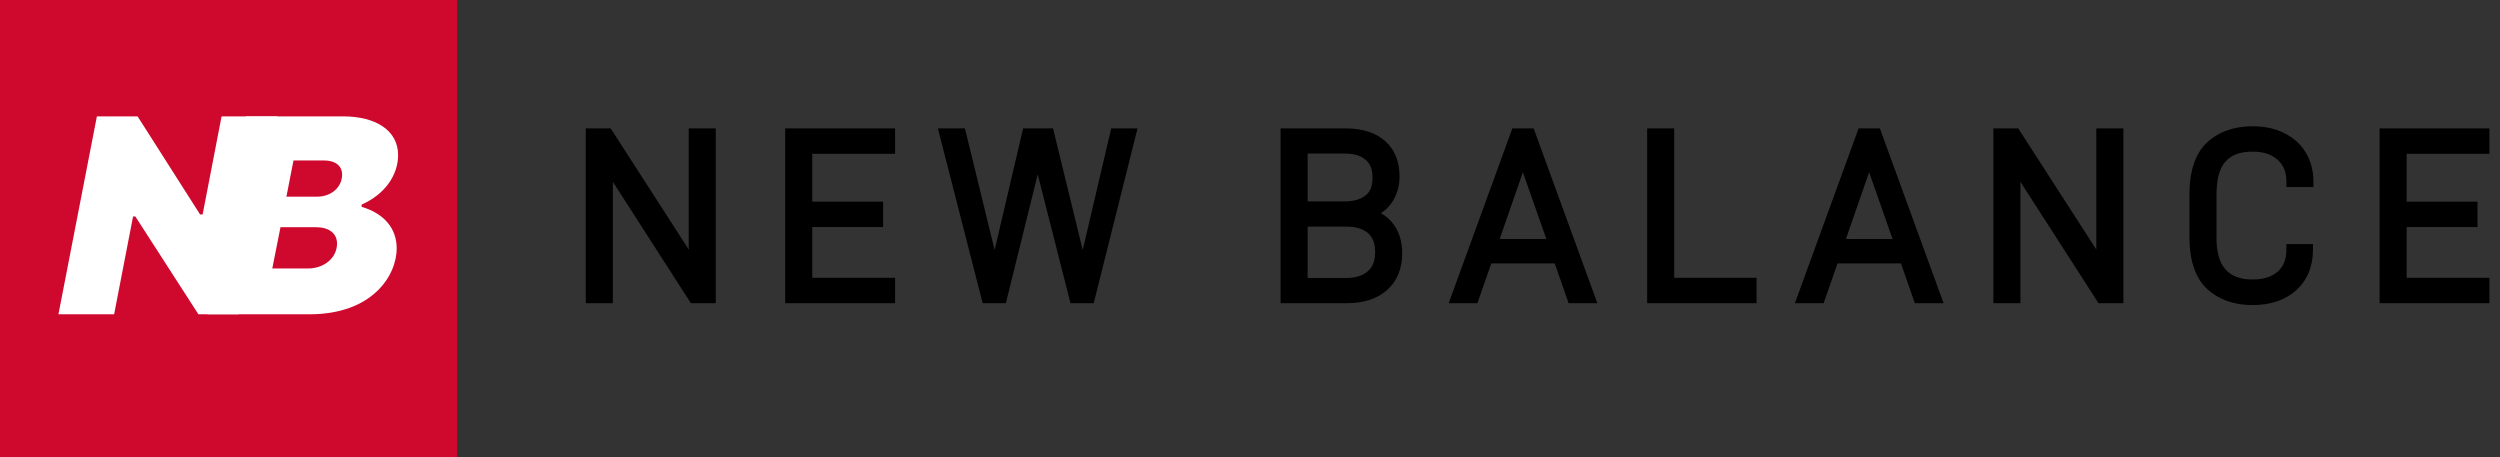
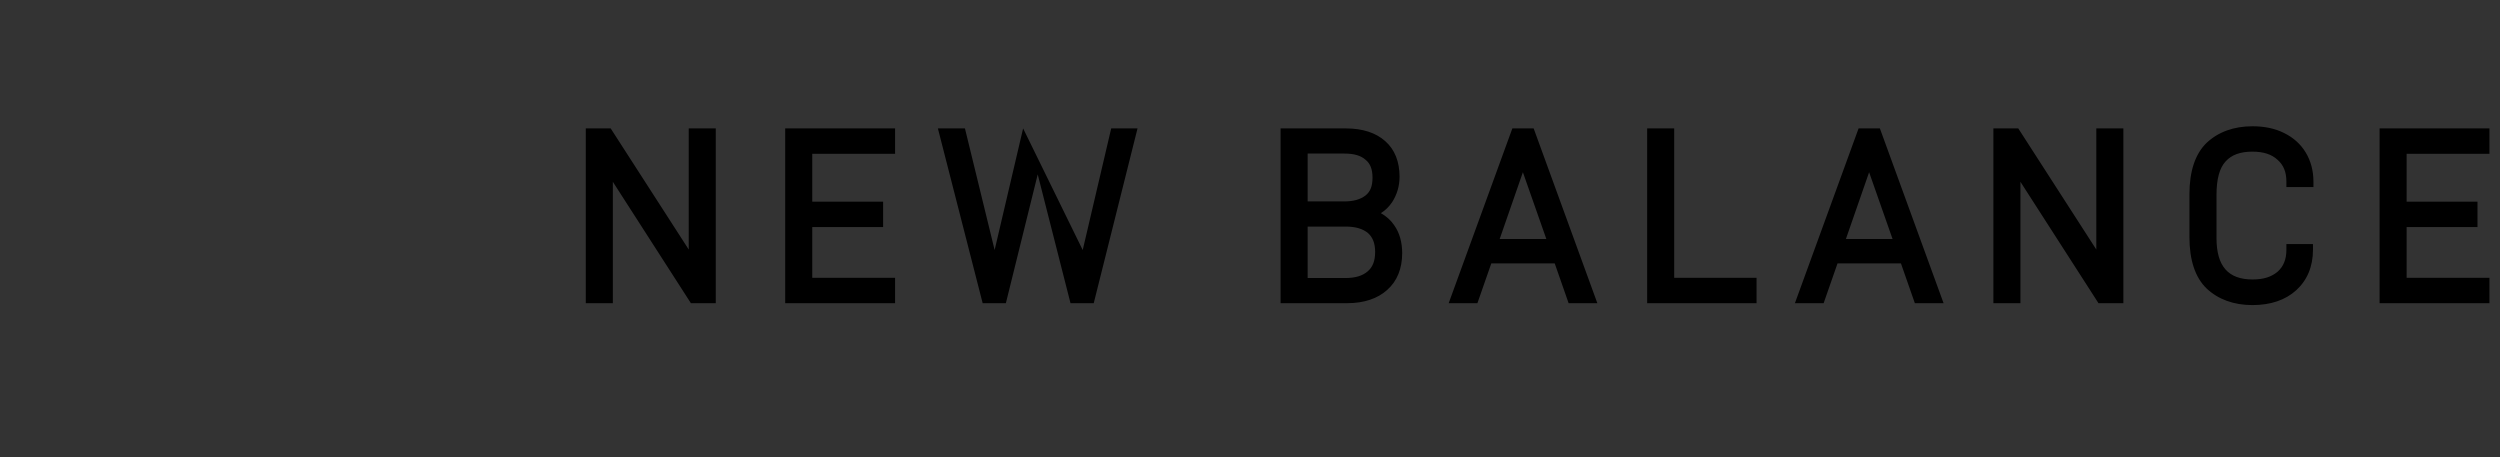
<svg xmlns="http://www.w3.org/2000/svg" width="175" height="32" viewBox="0 0 175 32" fill="none">
  <rect x="0" y="0" width="175" height="32" fill="#333333" stroke="none" />
-   <rect width="32" height="32" fill="#CF082D" />
-   <path d="M14.527 22L17.219 8.146H24.008C26.343 8.146 27.867 9.155 27.867 10.857C27.867 12.223 26.977 13.588 25.314 14.321V14.479C26.858 14.934 27.768 15.963 27.768 17.388C27.768 19.269 26.086 22 21.672 22H14.527ZM20.049 13.766H22.207C23.176 13.766 23.948 13.113 23.948 12.223C23.948 11.609 23.473 11.233 22.701 11.233H20.544L20.049 13.766ZM19.06 18.794H21.553C22.701 18.794 23.592 18.041 23.592 17.052C23.592 16.339 23.038 15.904 22.108 15.904H19.634L19.06 18.794Z" fill="white" />
-   <path d="M13.887 22L9.473 15.152H9.315L7.989 22H4.09L6.782 8.146H9.632L14.006 15.013H14.184L15.51 8.146H19.409L16.717 22H13.887Z" fill="white" />
-   <path d="M48.211 8.989H50.104V21.222H48.362L42.899 12.726V21.222H41.005V8.989H42.748L48.211 17.468V8.989ZM56.858 14.117H61.818V15.893H56.858V19.446H62.656V21.222H54.964V8.989H62.656V10.766H56.858V14.117ZM77.784 8.989H79.627L76.561 21.222H74.935L72.64 12.207L70.411 21.222H68.786L65.652 8.989H67.546L69.624 17.502L71.618 8.989H73.712L75.79 17.502L77.784 8.989ZM97.6 15.776C97.969 16.295 98.153 16.966 98.153 17.72C98.153 18.792 97.802 19.68 97.098 20.3C96.427 20.904 95.472 21.222 94.316 21.222H89.641V8.989H94.216C95.372 8.989 96.31 9.291 96.964 9.878C97.634 10.464 97.969 11.319 97.969 12.374C97.969 13.028 97.785 13.631 97.45 14.15C97.232 14.469 96.981 14.72 96.662 14.921C97.047 15.139 97.366 15.424 97.6 15.776ZM91.535 14.1H94.082C94.735 14.1 95.221 13.966 95.59 13.681C95.925 13.413 96.076 13.028 96.076 12.441C96.076 11.855 95.925 11.453 95.59 11.185C95.254 10.883 94.769 10.749 94.098 10.749H91.535V14.1ZM95.74 18.993C96.092 18.692 96.26 18.256 96.26 17.636C96.26 17.033 96.092 16.614 95.757 16.312C95.389 16.011 94.886 15.86 94.182 15.86H91.535V19.462H94.165C94.869 19.462 95.372 19.312 95.74 18.993ZM104.39 18.44L103.419 21.222H101.408L105.865 8.989H107.356L111.814 21.222H109.803L108.831 18.44H104.39ZM106.602 12.056L104.977 16.731H108.244L106.602 12.056ZM117.194 8.989V19.446H122.959V21.222H115.301V8.989H117.194ZM128.626 18.44L127.655 21.222H125.644L130.101 8.989H131.592L136.05 21.222H134.039L133.067 18.44H128.626ZM130.838 12.056L129.213 16.731H132.48L130.838 12.056ZM146.742 8.989H148.636V21.222H146.893L141.43 12.726V21.222H139.537V8.989H141.279L146.742 17.468V8.989ZM154.468 20.2C153.663 19.429 153.261 18.206 153.261 16.597V13.598C153.261 11.989 153.663 10.766 154.468 9.995C155.272 9.241 156.361 8.839 157.668 8.839C158.506 8.839 159.243 8.989 159.88 9.308C160.533 9.626 161.053 10.095 161.405 10.682C161.757 11.268 161.941 11.955 161.941 12.709V13.095H160.048V12.709C160.048 12.039 159.846 11.553 159.428 11.185C159.009 10.799 158.439 10.615 157.668 10.615C156.83 10.615 156.21 10.833 155.791 11.302C155.372 11.754 155.155 12.525 155.155 13.648V16.664C155.155 18.641 155.976 19.563 157.685 19.563C158.456 19.563 159.009 19.379 159.444 19.01C159.846 18.641 160.048 18.155 160.048 17.485V17.083H161.908V17.485C161.908 18.658 161.505 19.613 160.735 20.317C159.981 21.004 158.942 21.356 157.668 21.356C156.361 21.356 155.272 20.954 154.468 20.2ZM168.464 14.117H173.424V15.893H168.464V19.446H174.262V21.222H166.571V8.989H174.262V10.766H168.464V14.117Z" fill="black" />
+   <path d="M48.211 8.989H50.104V21.222H48.362L42.899 12.726V21.222H41.005V8.989H42.748L48.211 17.468V8.989ZM56.858 14.117H61.818V15.893H56.858V19.446H62.656V21.222H54.964V8.989H62.656V10.766H56.858V14.117ZM77.784 8.989H79.627L76.561 21.222H74.935L72.64 12.207L70.411 21.222H68.786L65.652 8.989H67.546L69.624 17.502L71.618 8.989L75.79 17.502L77.784 8.989ZM97.6 15.776C97.969 16.295 98.153 16.966 98.153 17.72C98.153 18.792 97.802 19.68 97.098 20.3C96.427 20.904 95.472 21.222 94.316 21.222H89.641V8.989H94.216C95.372 8.989 96.31 9.291 96.964 9.878C97.634 10.464 97.969 11.319 97.969 12.374C97.969 13.028 97.785 13.631 97.45 14.15C97.232 14.469 96.981 14.72 96.662 14.921C97.047 15.139 97.366 15.424 97.6 15.776ZM91.535 14.1H94.082C94.735 14.1 95.221 13.966 95.59 13.681C95.925 13.413 96.076 13.028 96.076 12.441C96.076 11.855 95.925 11.453 95.59 11.185C95.254 10.883 94.769 10.749 94.098 10.749H91.535V14.1ZM95.74 18.993C96.092 18.692 96.26 18.256 96.26 17.636C96.26 17.033 96.092 16.614 95.757 16.312C95.389 16.011 94.886 15.86 94.182 15.86H91.535V19.462H94.165C94.869 19.462 95.372 19.312 95.74 18.993ZM104.39 18.44L103.419 21.222H101.408L105.865 8.989H107.356L111.814 21.222H109.803L108.831 18.44H104.39ZM106.602 12.056L104.977 16.731H108.244L106.602 12.056ZM117.194 8.989V19.446H122.959V21.222H115.301V8.989H117.194ZM128.626 18.44L127.655 21.222H125.644L130.101 8.989H131.592L136.05 21.222H134.039L133.067 18.44H128.626ZM130.838 12.056L129.213 16.731H132.48L130.838 12.056ZM146.742 8.989H148.636V21.222H146.893L141.43 12.726V21.222H139.537V8.989H141.279L146.742 17.468V8.989ZM154.468 20.2C153.663 19.429 153.261 18.206 153.261 16.597V13.598C153.261 11.989 153.663 10.766 154.468 9.995C155.272 9.241 156.361 8.839 157.668 8.839C158.506 8.839 159.243 8.989 159.88 9.308C160.533 9.626 161.053 10.095 161.405 10.682C161.757 11.268 161.941 11.955 161.941 12.709V13.095H160.048V12.709C160.048 12.039 159.846 11.553 159.428 11.185C159.009 10.799 158.439 10.615 157.668 10.615C156.83 10.615 156.21 10.833 155.791 11.302C155.372 11.754 155.155 12.525 155.155 13.648V16.664C155.155 18.641 155.976 19.563 157.685 19.563C158.456 19.563 159.009 19.379 159.444 19.01C159.846 18.641 160.048 18.155 160.048 17.485V17.083H161.908V17.485C161.908 18.658 161.505 19.613 160.735 20.317C159.981 21.004 158.942 21.356 157.668 21.356C156.361 21.356 155.272 20.954 154.468 20.2ZM168.464 14.117H173.424V15.893H168.464V19.446H174.262V21.222H166.571V8.989H174.262V10.766H168.464V14.117Z" fill="black" />
</svg>